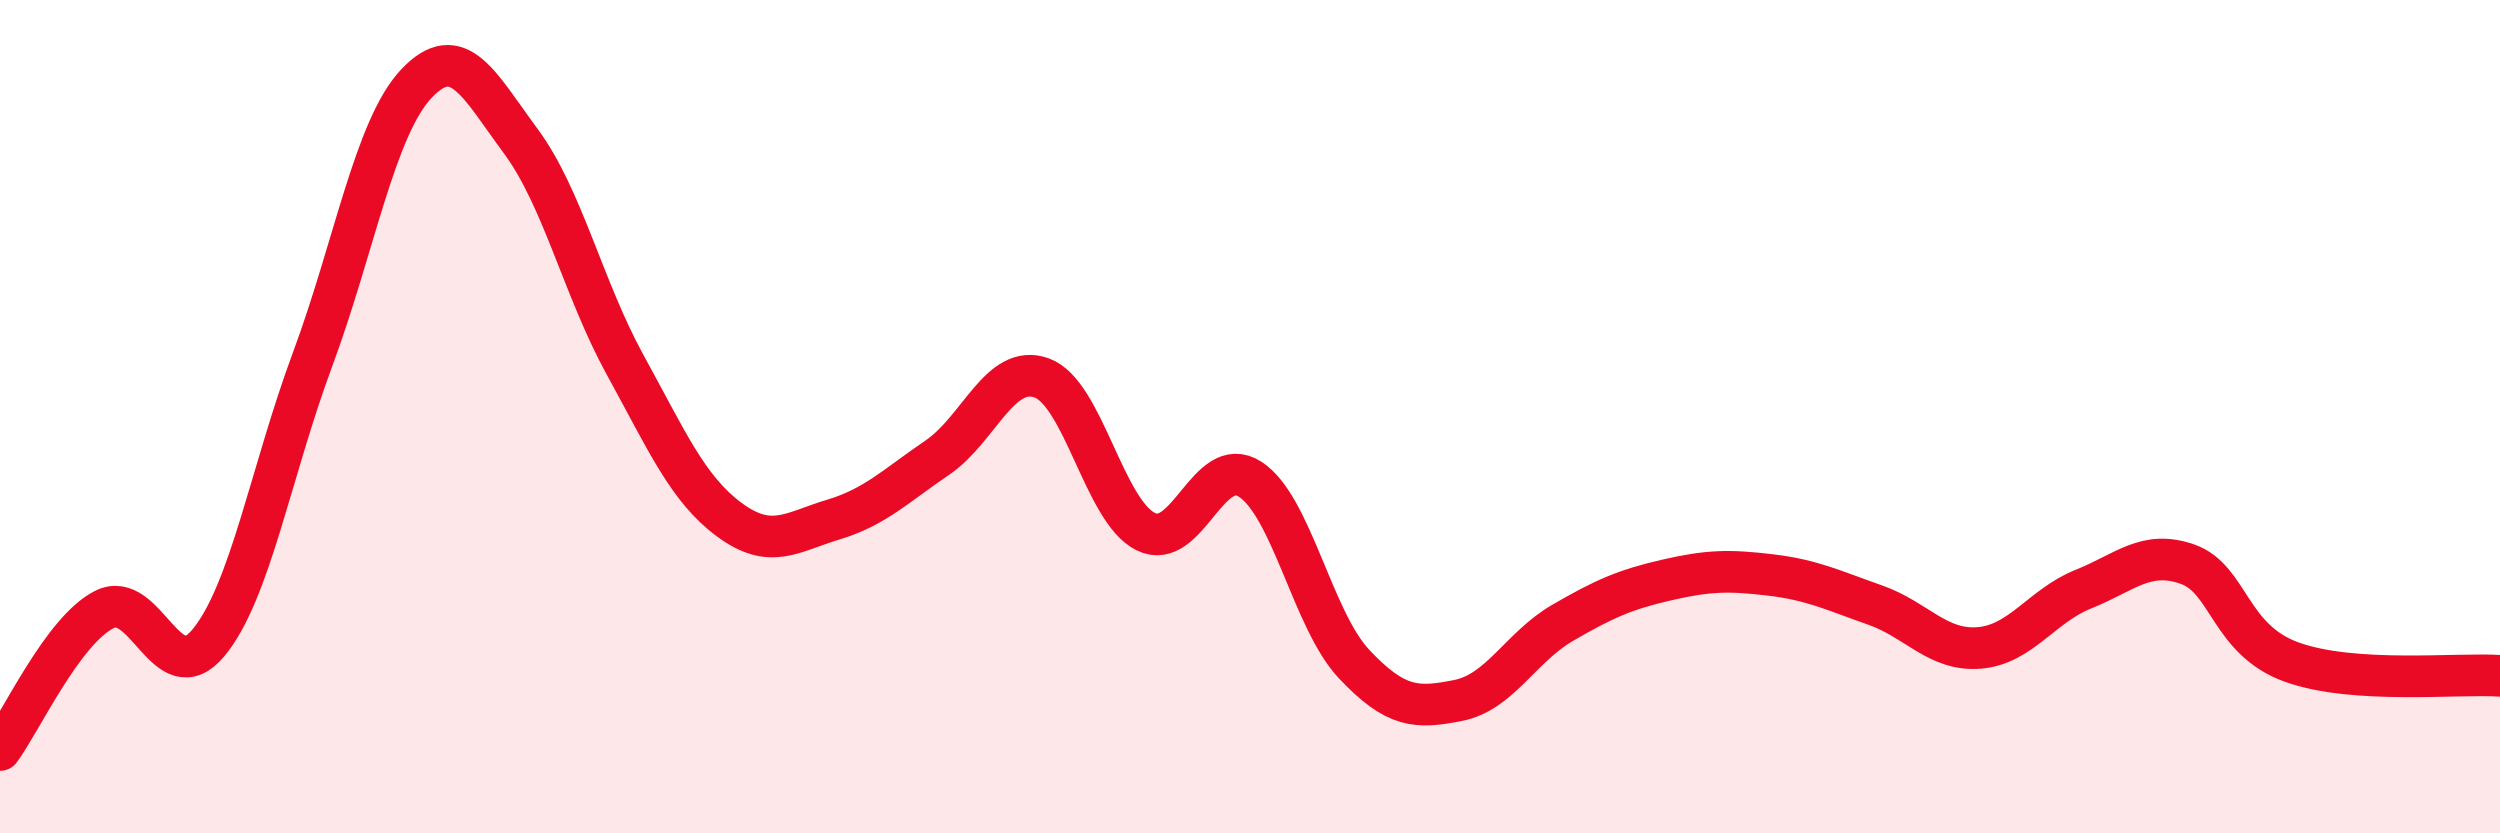
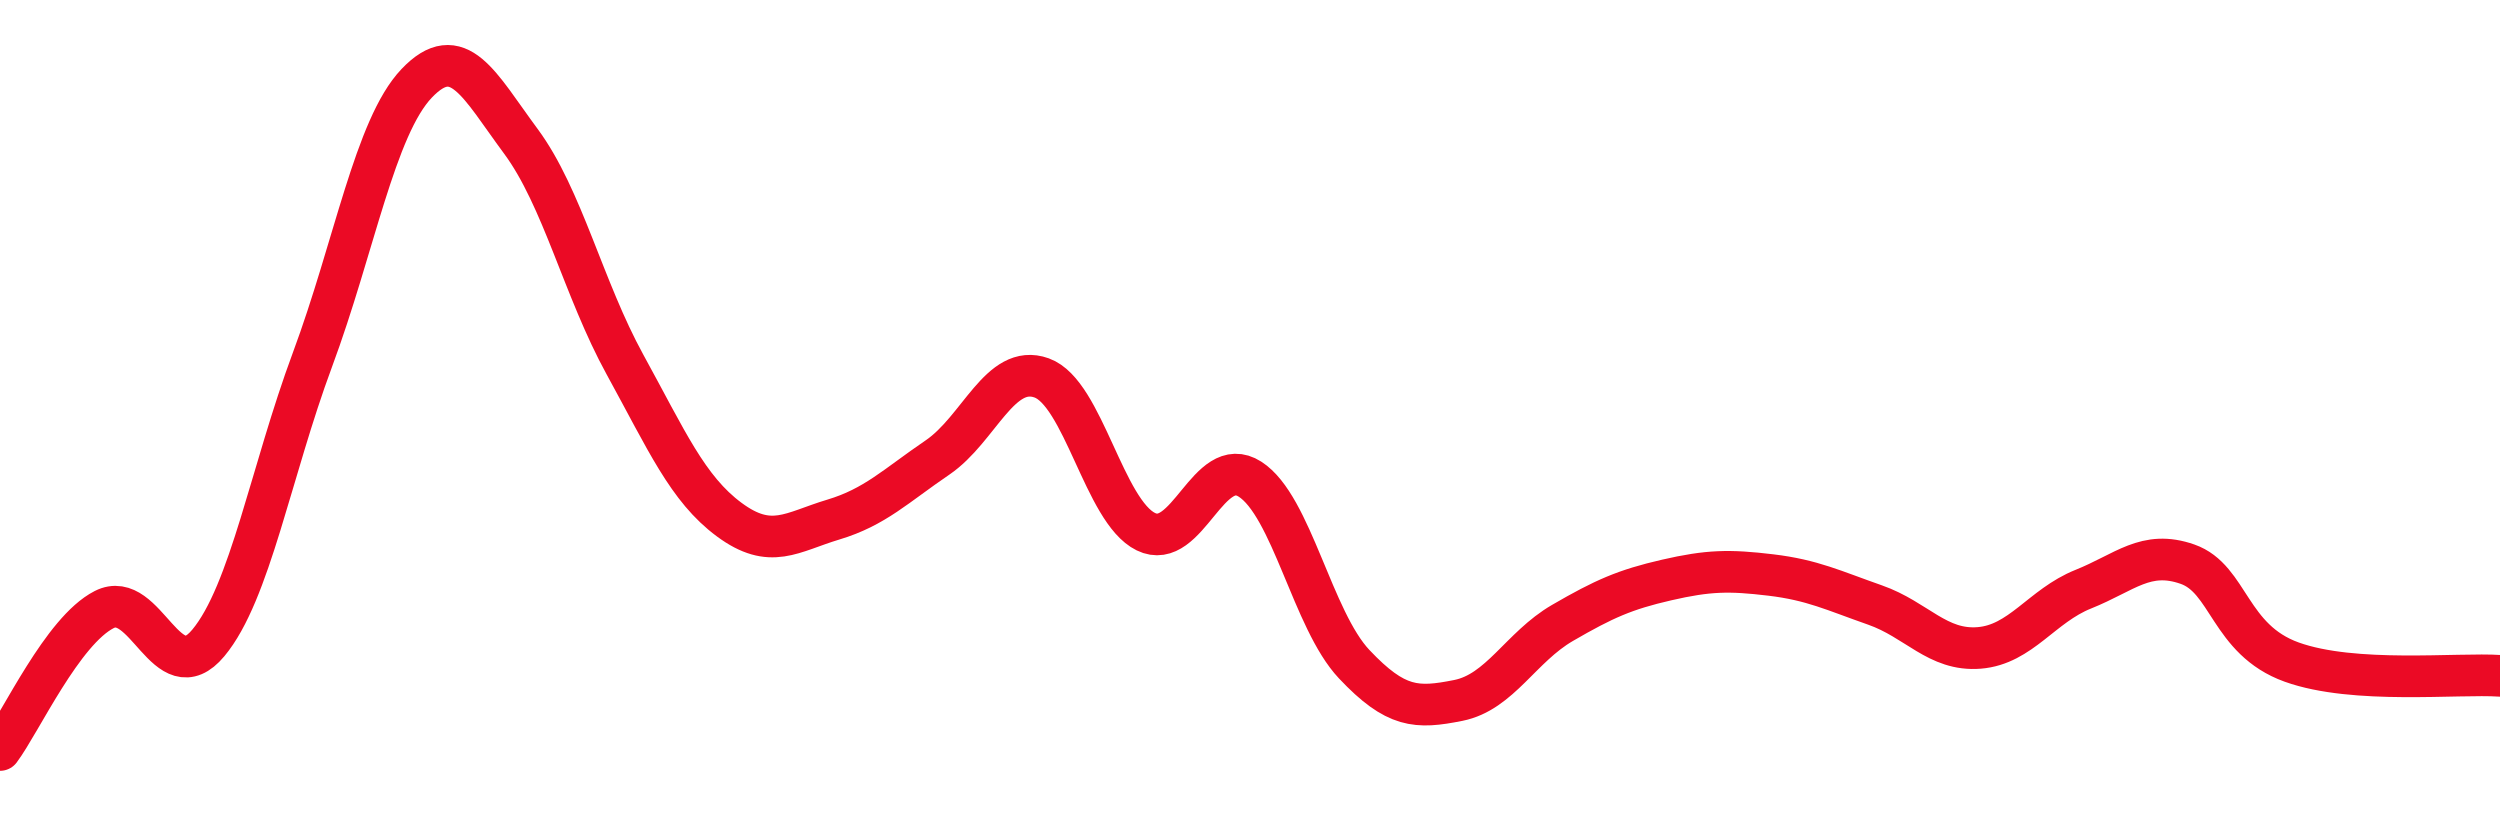
<svg xmlns="http://www.w3.org/2000/svg" width="60" height="20" viewBox="0 0 60 20">
-   <path d="M 0,18 C 0.5,17.33 1.5,15.14 2.5,14.63 C 3.5,14.12 4,16.63 5,15.43 C 6,14.23 6.5,11.32 7.5,8.63 C 8.5,5.94 9,3.05 10,2 C 11,0.95 11.5,2.04 12.5,3.39 C 13.5,4.74 14,6.93 15,8.75 C 16,10.57 16.5,11.73 17.5,12.47 C 18.5,13.21 19,12.77 20,12.47 C 21,12.17 21.5,11.66 22.5,10.98 C 23.5,10.3 24,8.71 25,9.07 C 26,9.43 26.5,12.27 27.5,12.76 C 28.5,13.25 29,10.86 30,11.5 C 31,12.14 31.5,14.88 32.5,15.94 C 33.5,17 34,17.01 35,16.81 C 36,16.61 36.5,15.53 37.5,14.95 C 38.5,14.37 39,14.15 40,13.92 C 41,13.69 41.5,13.68 42.5,13.8 C 43.5,13.92 44,14.17 45,14.52 C 46,14.87 46.5,15.63 47.5,15.55 C 48.5,15.47 49,14.54 50,14.14 C 51,13.74 51.5,13.19 52.5,13.54 C 53.5,13.89 53.5,15.35 55,15.89 C 56.5,16.43 59,16.15 60,16.22L60 20L0 20Z" fill="#EB0A25" opacity="0.1" stroke-linecap="round" stroke-linejoin="round" />
  <path d="M 0,18 C 0.5,17.33 1.5,15.14 2.5,14.63 C 3.5,14.12 4,16.63 5,15.43 C 6,14.23 6.5,11.32 7.5,8.63 C 8.5,5.94 9,3.05 10,2 C 11,0.95 11.5,2.04 12.5,3.39 C 13.5,4.74 14,6.93 15,8.75 C 16,10.57 16.5,11.73 17.5,12.47 C 18.5,13.21 19,12.77 20,12.47 C 21,12.17 21.5,11.66 22.5,10.98 C 23.5,10.3 24,8.71 25,9.07 C 26,9.43 26.5,12.27 27.5,12.76 C 28.5,13.25 29,10.86 30,11.5 C 31,12.14 31.5,14.88 32.5,15.94 C 33.5,17 34,17.01 35,16.81 C 36,16.61 36.5,15.53 37.5,14.95 C 38.5,14.37 39,14.15 40,13.92 C 41,13.69 41.5,13.68 42.5,13.8 C 43.5,13.92 44,14.17 45,14.52 C 46,14.87 46.5,15.63 47.5,15.55 C 48.5,15.47 49,14.54 50,14.14 C 51,13.74 51.5,13.19 52.5,13.54 C 53.5,13.89 53.5,15.35 55,15.89 C 56.5,16.43 59,16.15 60,16.22" stroke="#EB0A25" stroke-width="1" fill="none" stroke-linecap="round" stroke-linejoin="round" />
</svg>